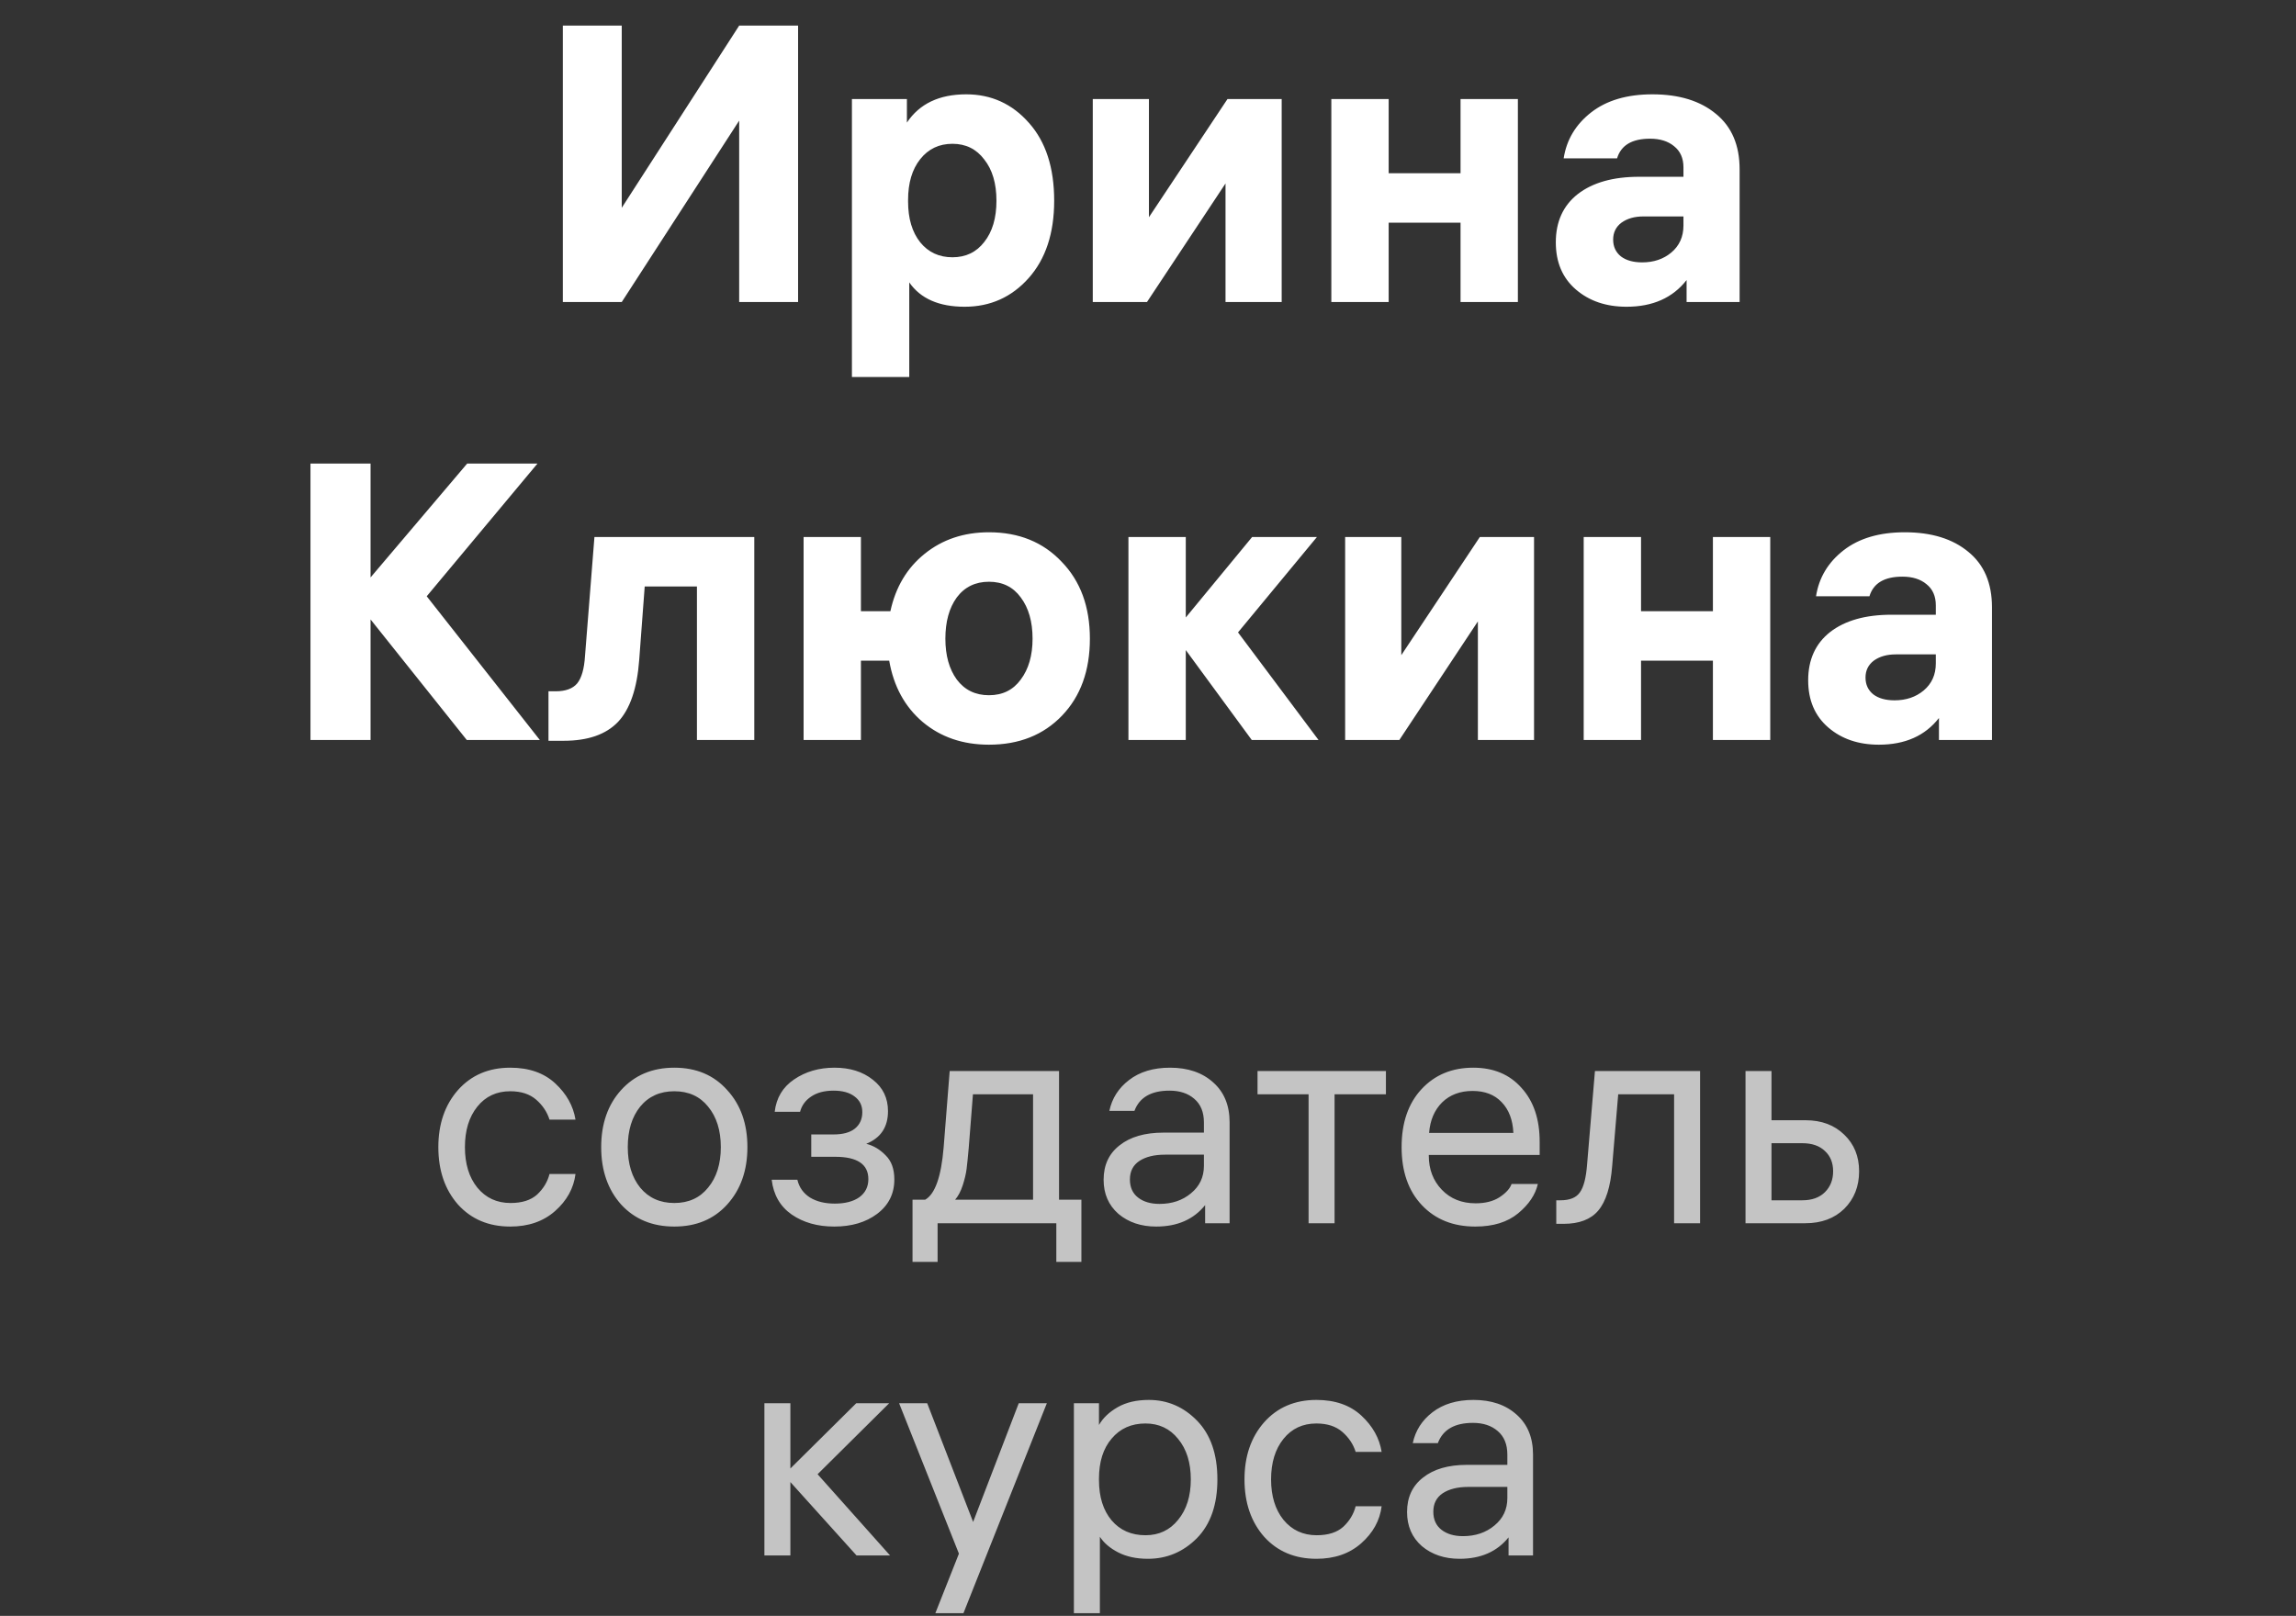
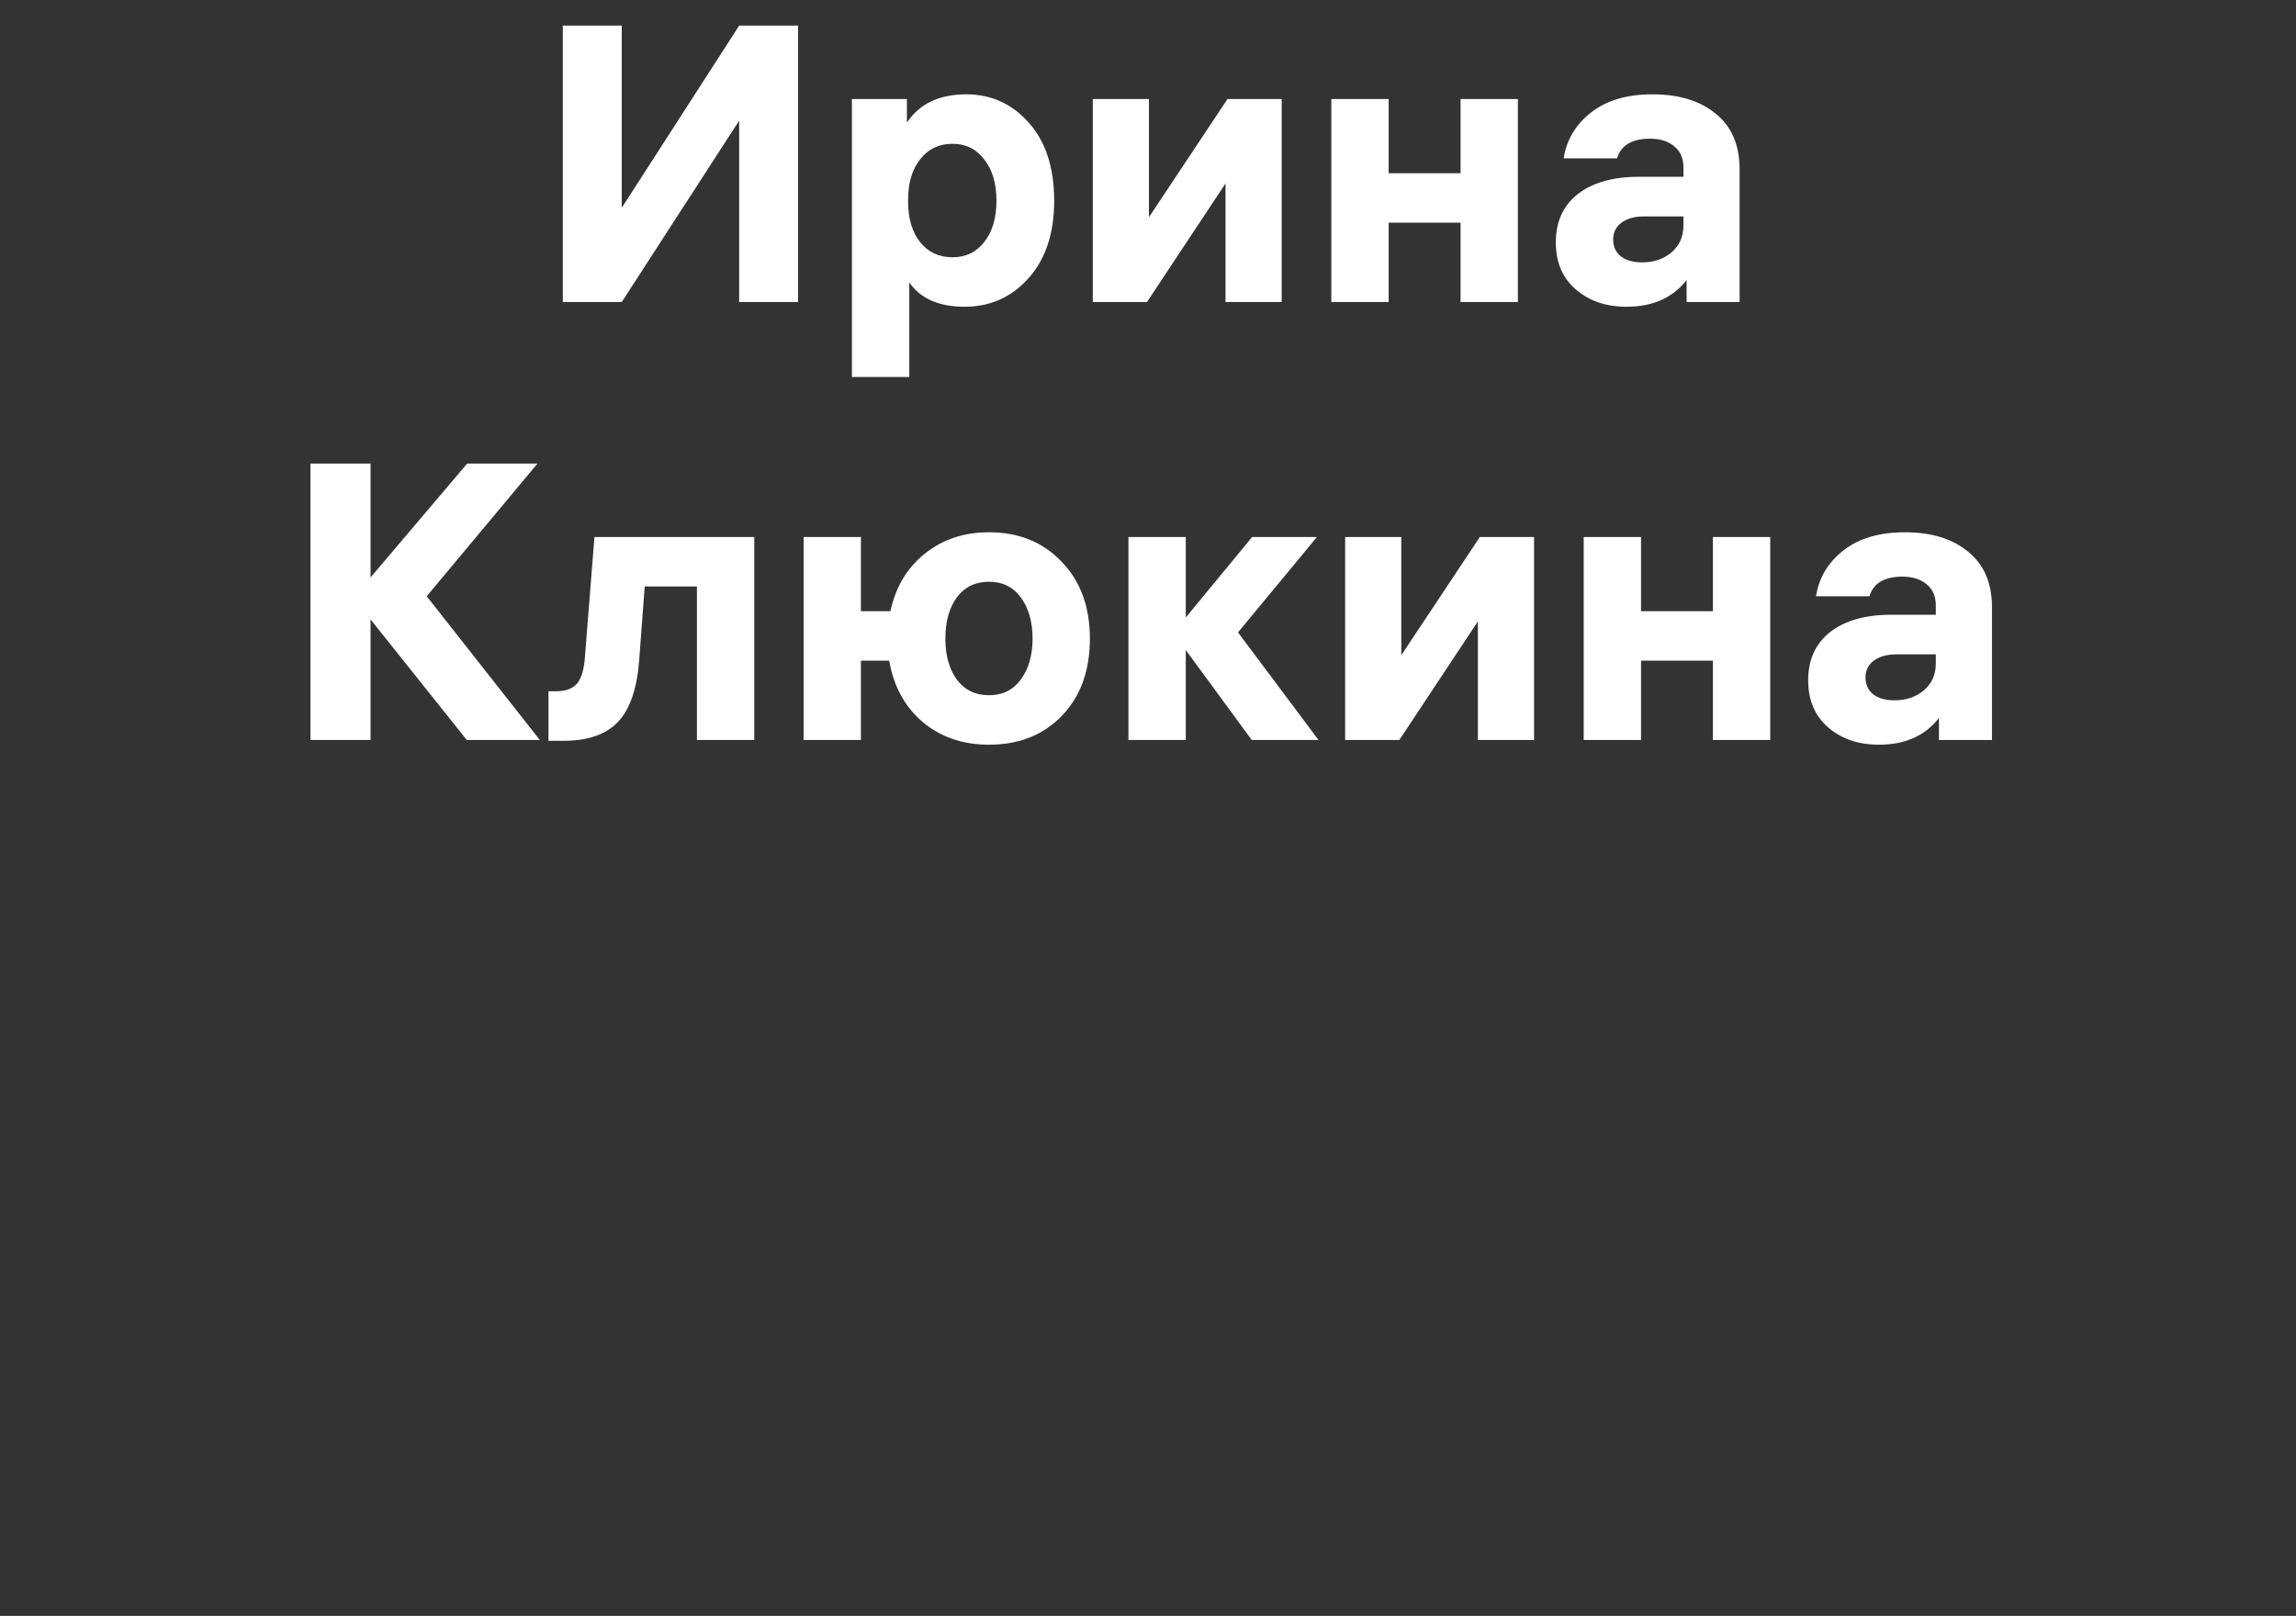
<svg xmlns="http://www.w3.org/2000/svg" width="152" height="107" viewBox="0 0 152 107" fill="none">
  <rect x="0" y="0" width="152" height="107" fill="#333333" stroke="none" />
  <path d="M52.835 1.696V20H48.935V7.988L41.161 20H37.261V1.696H41.161V13.76L48.935 1.696H52.835ZM63.965 6.246C65.629 6.246 67.015 6.879 68.125 8.144C69.234 9.392 69.789 11.108 69.789 13.292C69.789 15.441 69.225 17.149 68.099 18.414C66.972 19.679 65.559 20.312 63.861 20.312C62.162 20.312 60.94 19.775 60.195 18.7V24.966H56.399V6.558H60.039V8.118C60.871 6.87 62.179 6.246 63.965 6.246ZM60.923 16.048C61.46 16.707 62.171 17.036 63.055 17.036C63.939 17.036 64.641 16.698 65.161 16.022C65.698 15.346 65.967 14.436 65.967 13.292C65.967 12.148 65.698 11.238 65.161 10.562C64.641 9.869 63.939 9.522 63.055 9.522C62.171 9.522 61.46 9.86 60.923 10.536C60.385 11.212 60.117 12.113 60.117 13.24V13.344C60.117 14.471 60.385 15.372 60.923 16.048ZM84.85 6.558V20H81.132V12.148L75.932 20H72.344V6.558H76.062V14.384L81.262 6.558H84.85ZM91.933 20H88.137V6.558H91.933V11.472H96.691V6.558H100.487V20H96.691V14.748H91.933V20ZM111.448 11.082C111.448 10.475 111.24 10.007 110.824 9.678C110.426 9.349 109.897 9.184 109.238 9.184C108.042 9.184 107.314 9.617 107.054 10.484H103.518C103.709 9.253 104.316 8.239 105.338 7.442C106.361 6.645 107.713 6.246 109.394 6.246C111.162 6.246 112.566 6.679 113.606 7.546C114.646 8.395 115.166 9.617 115.166 11.212V20H111.656V18.544C110.738 19.723 109.412 20.312 107.678 20.312C106.326 20.312 105.208 19.931 104.324 19.168C103.44 18.405 102.998 17.365 102.998 16.048C102.998 14.679 103.484 13.613 104.454 12.85C105.442 12.087 106.794 11.706 108.51 11.706H111.448V11.082ZM108.718 17.374C109.481 17.374 110.122 17.157 110.642 16.724C111.18 16.273 111.448 15.675 111.448 14.93V14.332H108.796C108.207 14.332 107.722 14.471 107.34 14.748C106.976 15.025 106.794 15.398 106.794 15.866C106.794 16.334 106.968 16.707 107.314 16.984C107.661 17.244 108.129 17.374 108.718 17.374ZM24.532 49H20.554V30.696H24.532V38.236L30.928 30.696H35.582L28.25 39.484L35.738 49H30.902L24.532 41.018V49ZM36.311 49.052V45.776H36.779C37.438 45.776 37.914 45.603 38.209 45.256C38.504 44.892 38.677 44.285 38.729 43.436L39.353 35.558H49.935V49H46.139V38.834H42.681L42.317 43.696C42.178 45.585 41.71 46.955 40.913 47.804C40.116 48.636 38.92 49.052 37.325 49.052H36.311ZM56.995 49H53.2V35.558H56.995V40.472H58.946C59.292 38.877 60.046 37.612 61.208 36.676C62.386 35.723 63.807 35.246 65.472 35.246C67.448 35.246 69.051 35.896 70.281 37.196C71.529 38.479 72.153 40.177 72.153 42.292C72.153 44.407 71.538 46.105 70.308 47.388C69.077 48.671 67.465 49.312 65.472 49.312C63.738 49.312 62.273 48.809 61.078 47.804C59.899 46.799 59.162 45.447 58.867 43.748H56.995V49ZM63.34 44.996C63.859 45.689 64.57 46.036 65.472 46.036C66.373 46.036 67.075 45.689 67.578 44.996C68.097 44.303 68.358 43.401 68.358 42.292C68.358 41.165 68.097 40.255 67.578 39.562C67.075 38.869 66.373 38.522 65.472 38.522C64.57 38.522 63.859 38.869 63.34 39.562C62.837 40.255 62.586 41.165 62.586 42.292C62.586 43.401 62.837 44.303 63.34 44.996ZM78.501 49H74.705V35.558H78.501V40.888L82.895 35.558H87.185L81.959 41.876L87.289 49H82.869L78.501 43.046V49ZM101.557 35.558V49H97.839V41.148L92.639 49H89.051V35.558H92.769V43.384L97.969 35.558H101.557ZM108.64 49H104.844V35.558H108.64V40.472H113.398V35.558H117.194V49H113.398V43.748H108.64V49ZM128.155 40.082C128.155 39.475 127.947 39.007 127.531 38.678C127.133 38.349 126.604 38.184 125.945 38.184C124.749 38.184 124.021 38.617 123.761 39.484H120.225C120.416 38.253 121.023 37.239 122.045 36.442C123.068 35.645 124.42 35.246 126.101 35.246C127.869 35.246 129.273 35.679 130.313 36.546C131.353 37.395 131.873 38.617 131.873 40.212V49H128.363V47.544C127.445 48.723 126.119 49.312 124.385 49.312C123.033 49.312 121.915 48.931 121.031 48.168C120.147 47.405 119.705 46.365 119.705 45.048C119.705 43.679 120.191 42.613 121.161 41.85C122.149 41.087 123.501 40.706 125.217 40.706H128.155V40.082ZM125.425 46.374C126.188 46.374 126.829 46.157 127.349 45.724C127.887 45.273 128.155 44.675 128.155 43.93V43.332H125.503C124.914 43.332 124.429 43.471 124.047 43.748C123.683 44.025 123.501 44.398 123.501 44.866C123.501 45.334 123.675 45.707 124.021 45.984C124.368 46.244 124.836 46.374 125.425 46.374Z" fill="white" />
-   <path d="M33.799 79.66C34.559 79.66 35.146 79.473 35.559 79.1C35.972 78.713 36.246 78.26 36.379 77.74H38.099C37.979 78.687 37.526 79.507 36.739 80.2C35.966 80.88 34.979 81.22 33.779 81.22C32.352 81.22 31.199 80.733 30.319 79.76C29.453 78.773 29.019 77.507 29.019 75.96C29.019 74.427 29.453 73.167 30.319 72.18C31.199 71.193 32.352 70.7 33.779 70.7C35.019 70.7 36.013 71.047 36.759 71.74C37.506 72.433 37.953 73.233 38.099 74.14H36.379C36.219 73.633 35.926 73.193 35.499 72.82C35.072 72.447 34.499 72.26 33.779 72.26C32.873 72.26 32.146 72.6 31.599 73.28C31.052 73.96 30.779 74.853 30.779 75.96C30.779 77.067 31.052 77.96 31.599 78.64C32.159 79.32 32.892 79.66 33.799 79.66ZM41.12 72.18C42.014 71.193 43.187 70.7 44.64 70.7C46.094 70.7 47.26 71.193 48.14 72.18C49.034 73.153 49.48 74.413 49.48 75.96C49.48 77.507 49.034 78.773 48.14 79.76C47.26 80.733 46.094 81.22 44.64 81.22C43.187 81.22 42.014 80.733 41.12 79.76C40.24 78.773 39.8 77.507 39.8 75.96C39.8 74.413 40.24 73.153 41.12 72.18ZM42.38 78.64C42.94 79.32 43.694 79.66 44.64 79.66C45.587 79.66 46.334 79.32 46.88 78.64C47.44 77.96 47.72 77.067 47.72 75.96C47.72 74.853 47.44 73.96 46.88 73.28C46.334 72.6 45.587 72.26 44.64 72.26C43.694 72.26 42.94 72.6 42.38 73.28C41.834 73.96 41.56 74.853 41.56 75.96C41.56 77.067 41.834 77.96 42.38 78.64ZM51.287 73.62C51.394 72.7 51.82 71.987 52.567 71.48C53.327 70.96 54.22 70.7 55.247 70.7C56.274 70.7 57.12 70.967 57.787 71.5C58.454 72.02 58.787 72.713 58.787 73.58C58.787 74.633 58.307 75.353 57.347 75.74C57.827 75.86 58.254 76.113 58.627 76.5C59.014 76.873 59.207 77.407 59.207 78.1C59.207 79.047 58.827 79.807 58.067 80.38C57.32 80.94 56.374 81.22 55.227 81.22C54.12 81.22 53.18 80.953 52.407 80.42C51.647 79.887 51.207 79.12 51.087 78.12H52.787C52.907 78.627 53.187 79.02 53.627 79.3C54.067 79.567 54.614 79.7 55.267 79.7C55.947 79.7 56.487 79.56 56.887 79.28C57.287 78.987 57.487 78.587 57.487 78.08C57.487 77.093 56.754 76.6 55.287 76.6H53.707V75.12H55.187C55.8 75.12 56.267 74.993 56.587 74.74C56.92 74.473 57.087 74.107 57.087 73.64C57.087 73.2 56.914 72.853 56.567 72.6C56.234 72.347 55.774 72.22 55.187 72.22C54.574 72.22 54.074 72.353 53.687 72.62C53.314 72.873 53.074 73.207 52.967 73.62H51.287ZM71.591 79.44V83.56H69.931V81H62.071V83.56H60.411V79.44H61.251C61.905 79.067 62.311 77.913 62.471 75.98L62.871 70.92H70.111V79.44H71.591ZM64.131 76.02C64.078 76.62 64.031 77.08 63.991 77.4C63.951 77.72 63.865 78.087 63.731 78.5C63.598 78.9 63.431 79.213 63.231 79.44H68.391V72.46H64.411L64.131 76.02ZM79.702 74.32C79.702 73.64 79.488 73.12 79.062 72.76C78.648 72.4 78.102 72.22 77.422 72.22C76.208 72.22 75.435 72.667 75.102 73.56H73.442C73.615 72.733 74.048 72.053 74.742 71.52C75.448 70.973 76.355 70.7 77.462 70.7C78.648 70.7 79.602 71.027 80.322 71.68C81.042 72.32 81.402 73.2 81.402 74.32V81H79.782V79.8C79.022 80.747 77.942 81.22 76.542 81.22C75.542 81.22 74.708 80.94 74.042 80.38C73.388 79.807 73.062 79.053 73.062 78.12C73.062 77.147 73.415 76.387 74.122 75.84C74.828 75.28 75.795 75 77.022 75H79.702V74.32ZM76.762 79.72C77.588 79.72 78.282 79.487 78.842 79.02C79.415 78.553 79.702 77.947 79.702 77.2V76.46H77.122C76.415 76.46 75.848 76.6 75.422 76.88C75.008 77.16 74.802 77.567 74.802 78.1C74.802 78.62 74.982 79.02 75.342 79.3C75.702 79.58 76.175 79.72 76.762 79.72ZM83.251 72.46V70.92H91.751V72.46H88.351V81H86.631V72.46H83.251ZM101.929 76.48H94.589V76.52C94.589 77.427 94.875 78.18 95.449 78.78C96.022 79.38 96.769 79.68 97.689 79.68C98.329 79.68 98.855 79.547 99.269 79.28C99.695 79 99.962 78.707 100.069 78.4H101.809C101.649 79.107 101.215 79.753 100.509 80.34C99.802 80.927 98.855 81.22 97.669 81.22C96.202 81.22 95.022 80.747 94.129 79.8C93.235 78.853 92.789 77.573 92.789 75.96C92.789 74.347 93.229 73.067 94.109 72.12C94.989 71.173 96.129 70.7 97.529 70.7C98.875 70.7 99.942 71.147 100.729 72.04C101.529 72.92 101.929 74.107 101.929 75.6V76.48ZM97.489 72.24C96.662 72.24 95.989 72.493 95.469 73C94.962 73.507 94.675 74.18 94.609 75.02H100.189C100.149 74.153 99.889 73.473 99.409 72.98C98.942 72.487 98.302 72.24 97.489 72.24ZM103.029 81.04V79.48H103.309C103.922 79.48 104.349 79.307 104.589 78.96C104.842 78.613 105.002 77.993 105.069 77.1L105.589 70.92H112.549V81H110.829V72.46H107.129L106.729 77.22C106.622 78.58 106.315 79.56 105.809 80.16C105.315 80.747 104.549 81.04 103.509 81.04H103.029ZM117.277 70.92V74.18H119.537C120.59 74.18 121.443 74.5 122.097 75.14C122.75 75.767 123.077 76.573 123.077 77.56C123.077 78.56 122.75 79.387 122.097 80.04C121.443 80.68 120.583 81 119.517 81H115.557V70.92H117.277ZM119.317 75.7H117.277V79.48H119.317C119.957 79.48 120.457 79.3 120.817 78.94C121.177 78.58 121.357 78.12 121.357 77.56C121.357 77 121.177 76.553 120.817 76.22C120.457 75.873 119.957 75.7 119.317 75.7ZM52.325 103H50.605V92.92H52.325V97.24L56.685 92.92H58.865L54.126 97.62L58.925 103H56.706L52.325 98.14V103ZM67.443 92.92H69.303L63.783 106.82H61.923L63.483 102.88L59.523 92.92H61.383L64.423 100.78L67.443 92.92ZM76.054 92.7C77.294 92.7 78.36 93.16 79.254 94.08C80.147 95 80.594 96.293 80.594 97.96C80.594 99.64 80.14 100.94 79.234 101.86C78.327 102.767 77.247 103.22 75.994 103.22C75.234 103.22 74.58 103.08 74.034 102.8C73.487 102.52 73.08 102.173 72.814 101.76V106.82H71.094V92.92H72.754V94.36C73.02 93.893 73.434 93.5 73.994 93.18C74.554 92.86 75.24 92.7 76.054 92.7ZM75.834 101.66C76.727 101.66 77.447 101.32 77.994 100.64C78.554 99.96 78.834 99.067 78.834 97.96C78.834 96.853 78.554 95.96 77.994 95.28C77.447 94.6 76.727 94.26 75.834 94.26C74.9 94.26 74.154 94.593 73.594 95.26C73.034 95.913 72.754 96.8 72.754 97.92V98C72.754 99.12 73.034 100.013 73.594 100.68C74.154 101.333 74.9 101.66 75.834 101.66ZM87.168 101.66C87.928 101.66 88.515 101.473 88.928 101.1C89.342 100.713 89.615 100.26 89.748 99.74H91.468C91.348 100.687 90.895 101.507 90.108 102.2C89.335 102.88 88.348 103.22 87.148 103.22C85.722 103.22 84.568 102.733 83.688 101.76C82.822 100.773 82.388 99.507 82.388 97.96C82.388 96.427 82.822 95.167 83.688 94.18C84.568 93.193 85.722 92.7 87.148 92.7C88.388 92.7 89.382 93.047 90.128 93.74C90.875 94.433 91.322 95.233 91.468 96.14H89.748C89.588 95.633 89.295 95.193 88.868 94.82C88.442 94.447 87.868 94.26 87.148 94.26C86.242 94.26 85.515 94.6 84.968 95.28C84.422 95.96 84.148 96.853 84.148 97.96C84.148 99.067 84.422 99.96 84.968 100.64C85.528 101.32 86.262 101.66 87.168 101.66ZM99.79 96.32C99.79 95.64 99.576 95.12 99.15 94.76C98.736 94.4 98.189 94.22 97.51 94.22C96.296 94.22 95.523 94.667 95.189 95.56H93.529C93.703 94.733 94.136 94.053 94.829 93.52C95.536 92.973 96.443 92.7 97.549 92.7C98.736 92.7 99.689 93.027 100.41 93.68C101.13 94.32 101.49 95.2 101.49 96.32V103H99.87V101.8C99.109 102.747 98.029 103.22 96.629 103.22C95.629 103.22 94.796 102.94 94.129 102.38C93.476 101.807 93.15 101.053 93.15 100.12C93.15 99.147 93.503 98.387 94.21 97.84C94.916 97.28 95.883 97 97.109 97H99.79V96.32ZM96.85 101.72C97.676 101.72 98.37 101.487 98.93 101.02C99.503 100.553 99.79 99.947 99.79 99.2V98.46H97.21C96.503 98.46 95.936 98.6 95.51 98.88C95.096 99.16 94.889 99.567 94.889 100.1C94.889 100.62 95.07 101.02 95.43 101.3C95.79 101.58 96.263 101.72 96.85 101.72Z" fill="#E8E8E8" fill-opacity="0.8" />
</svg>